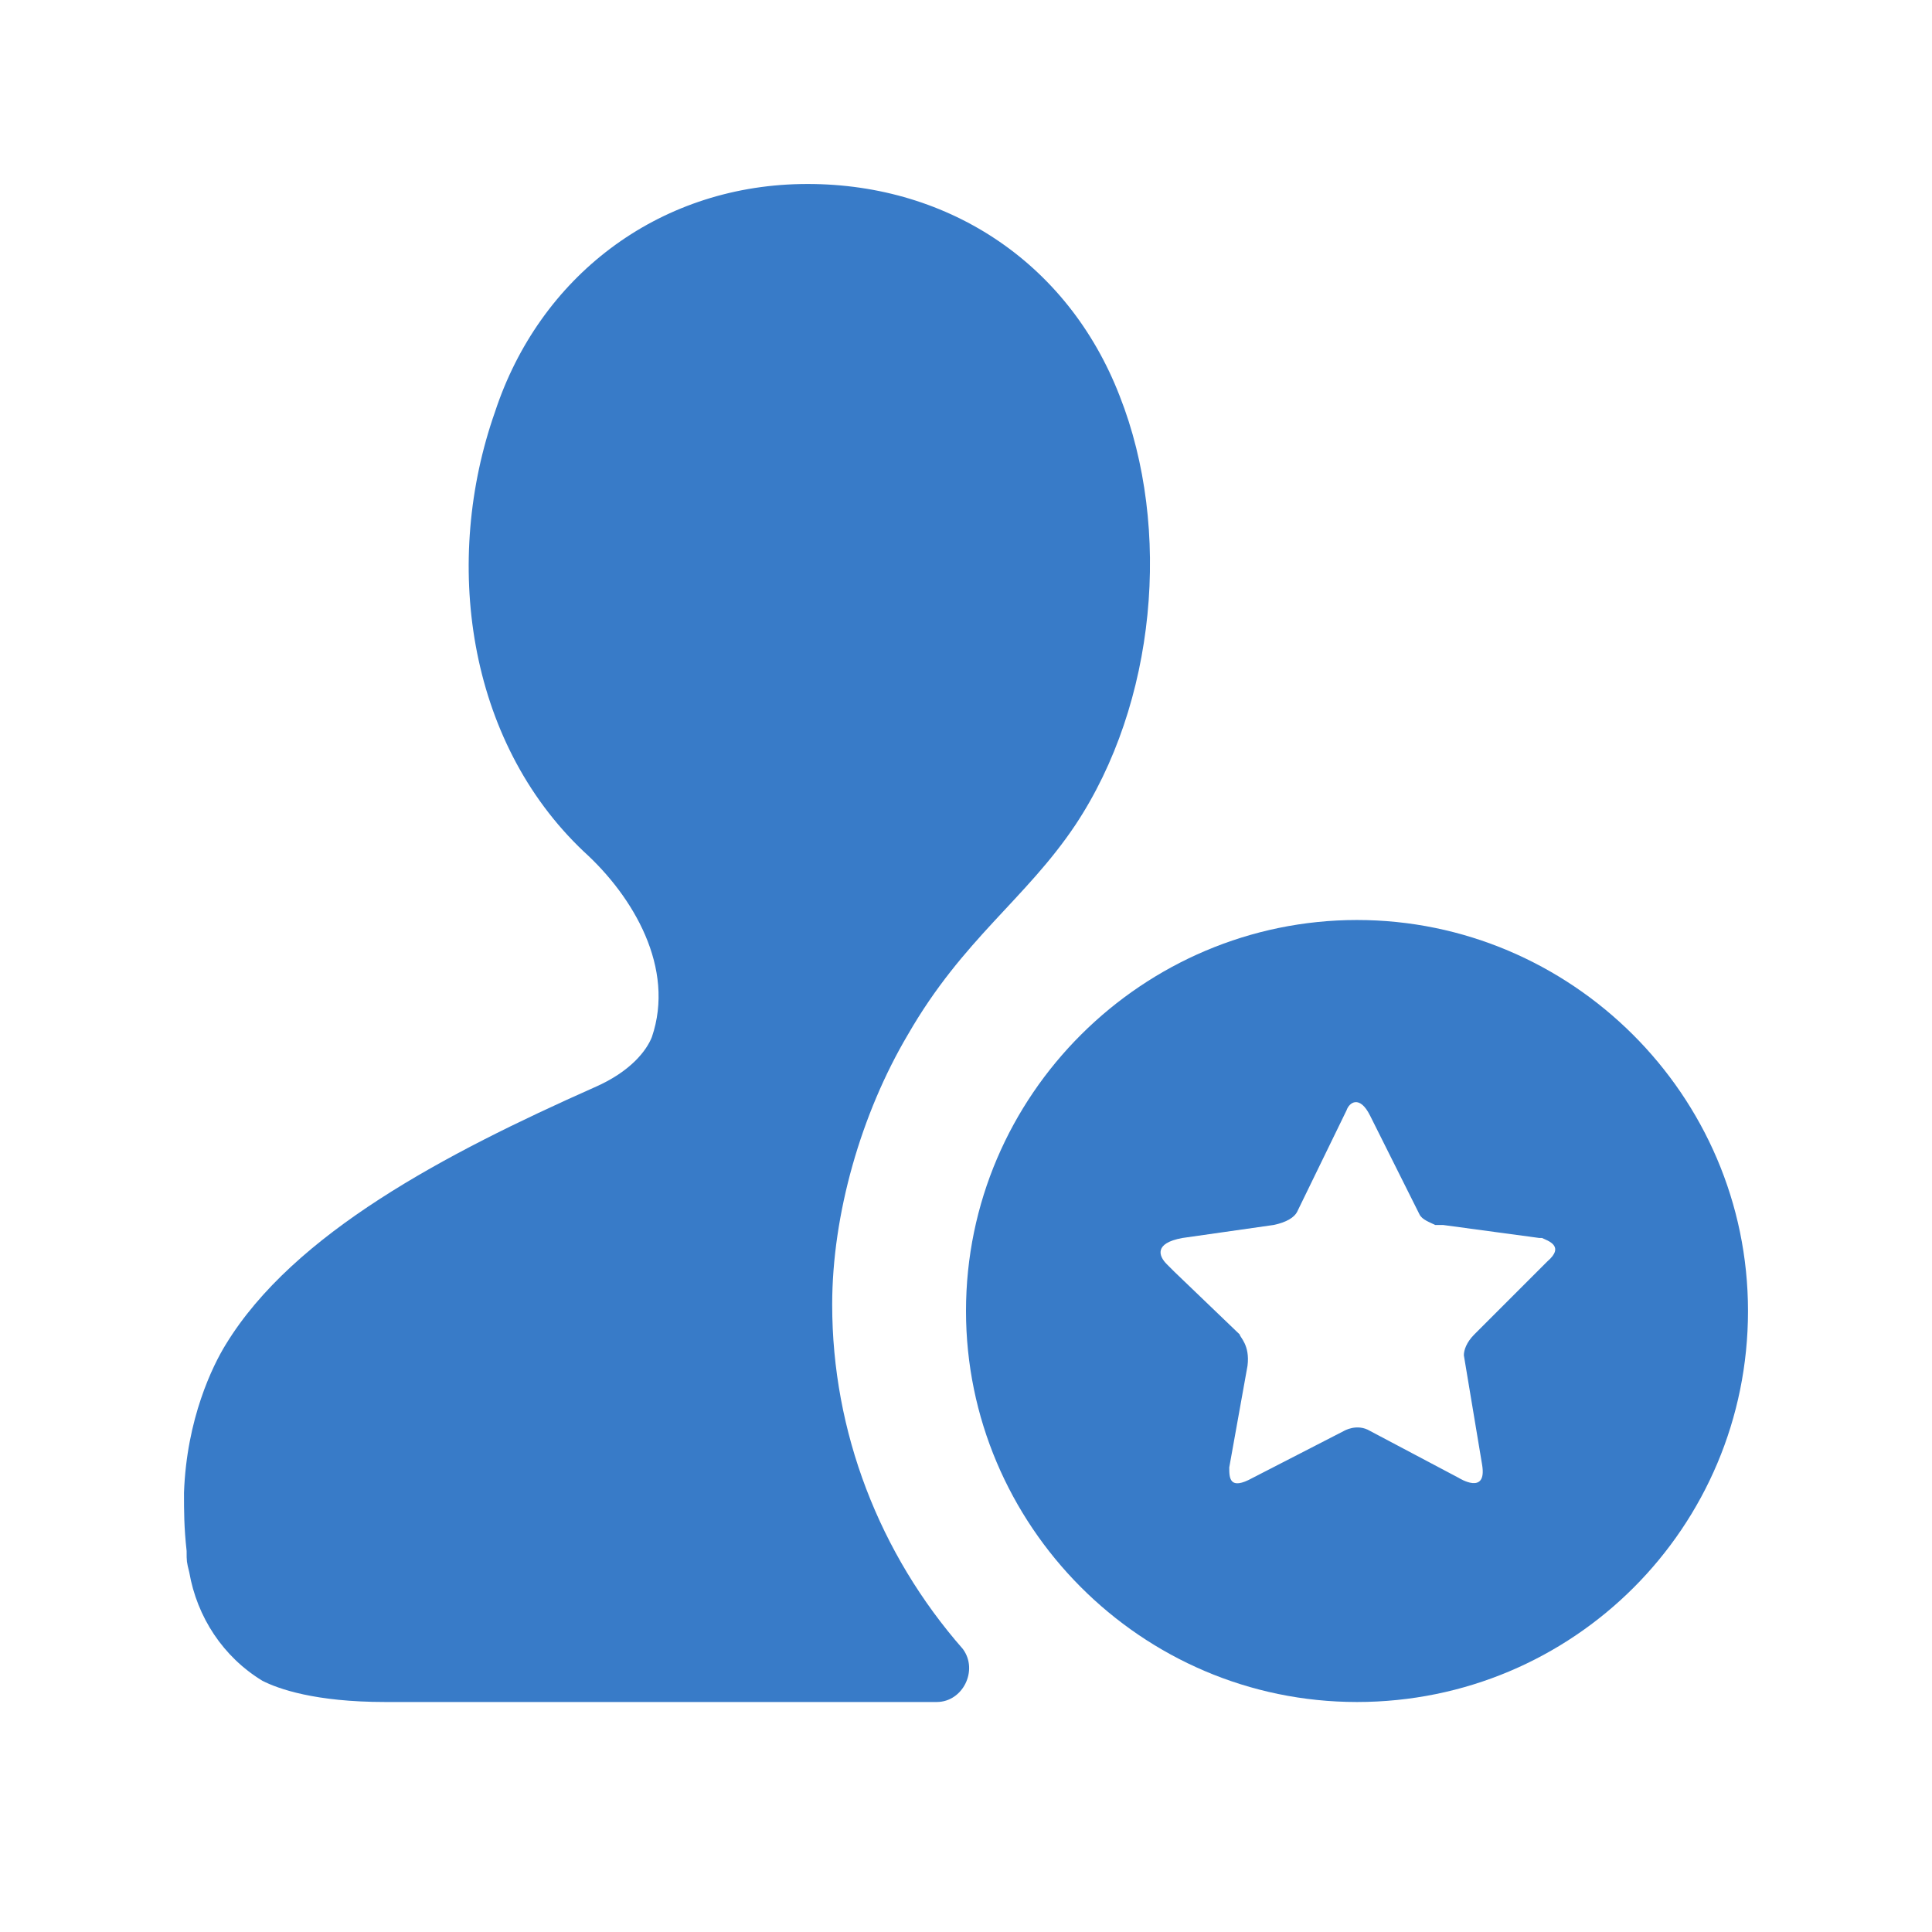
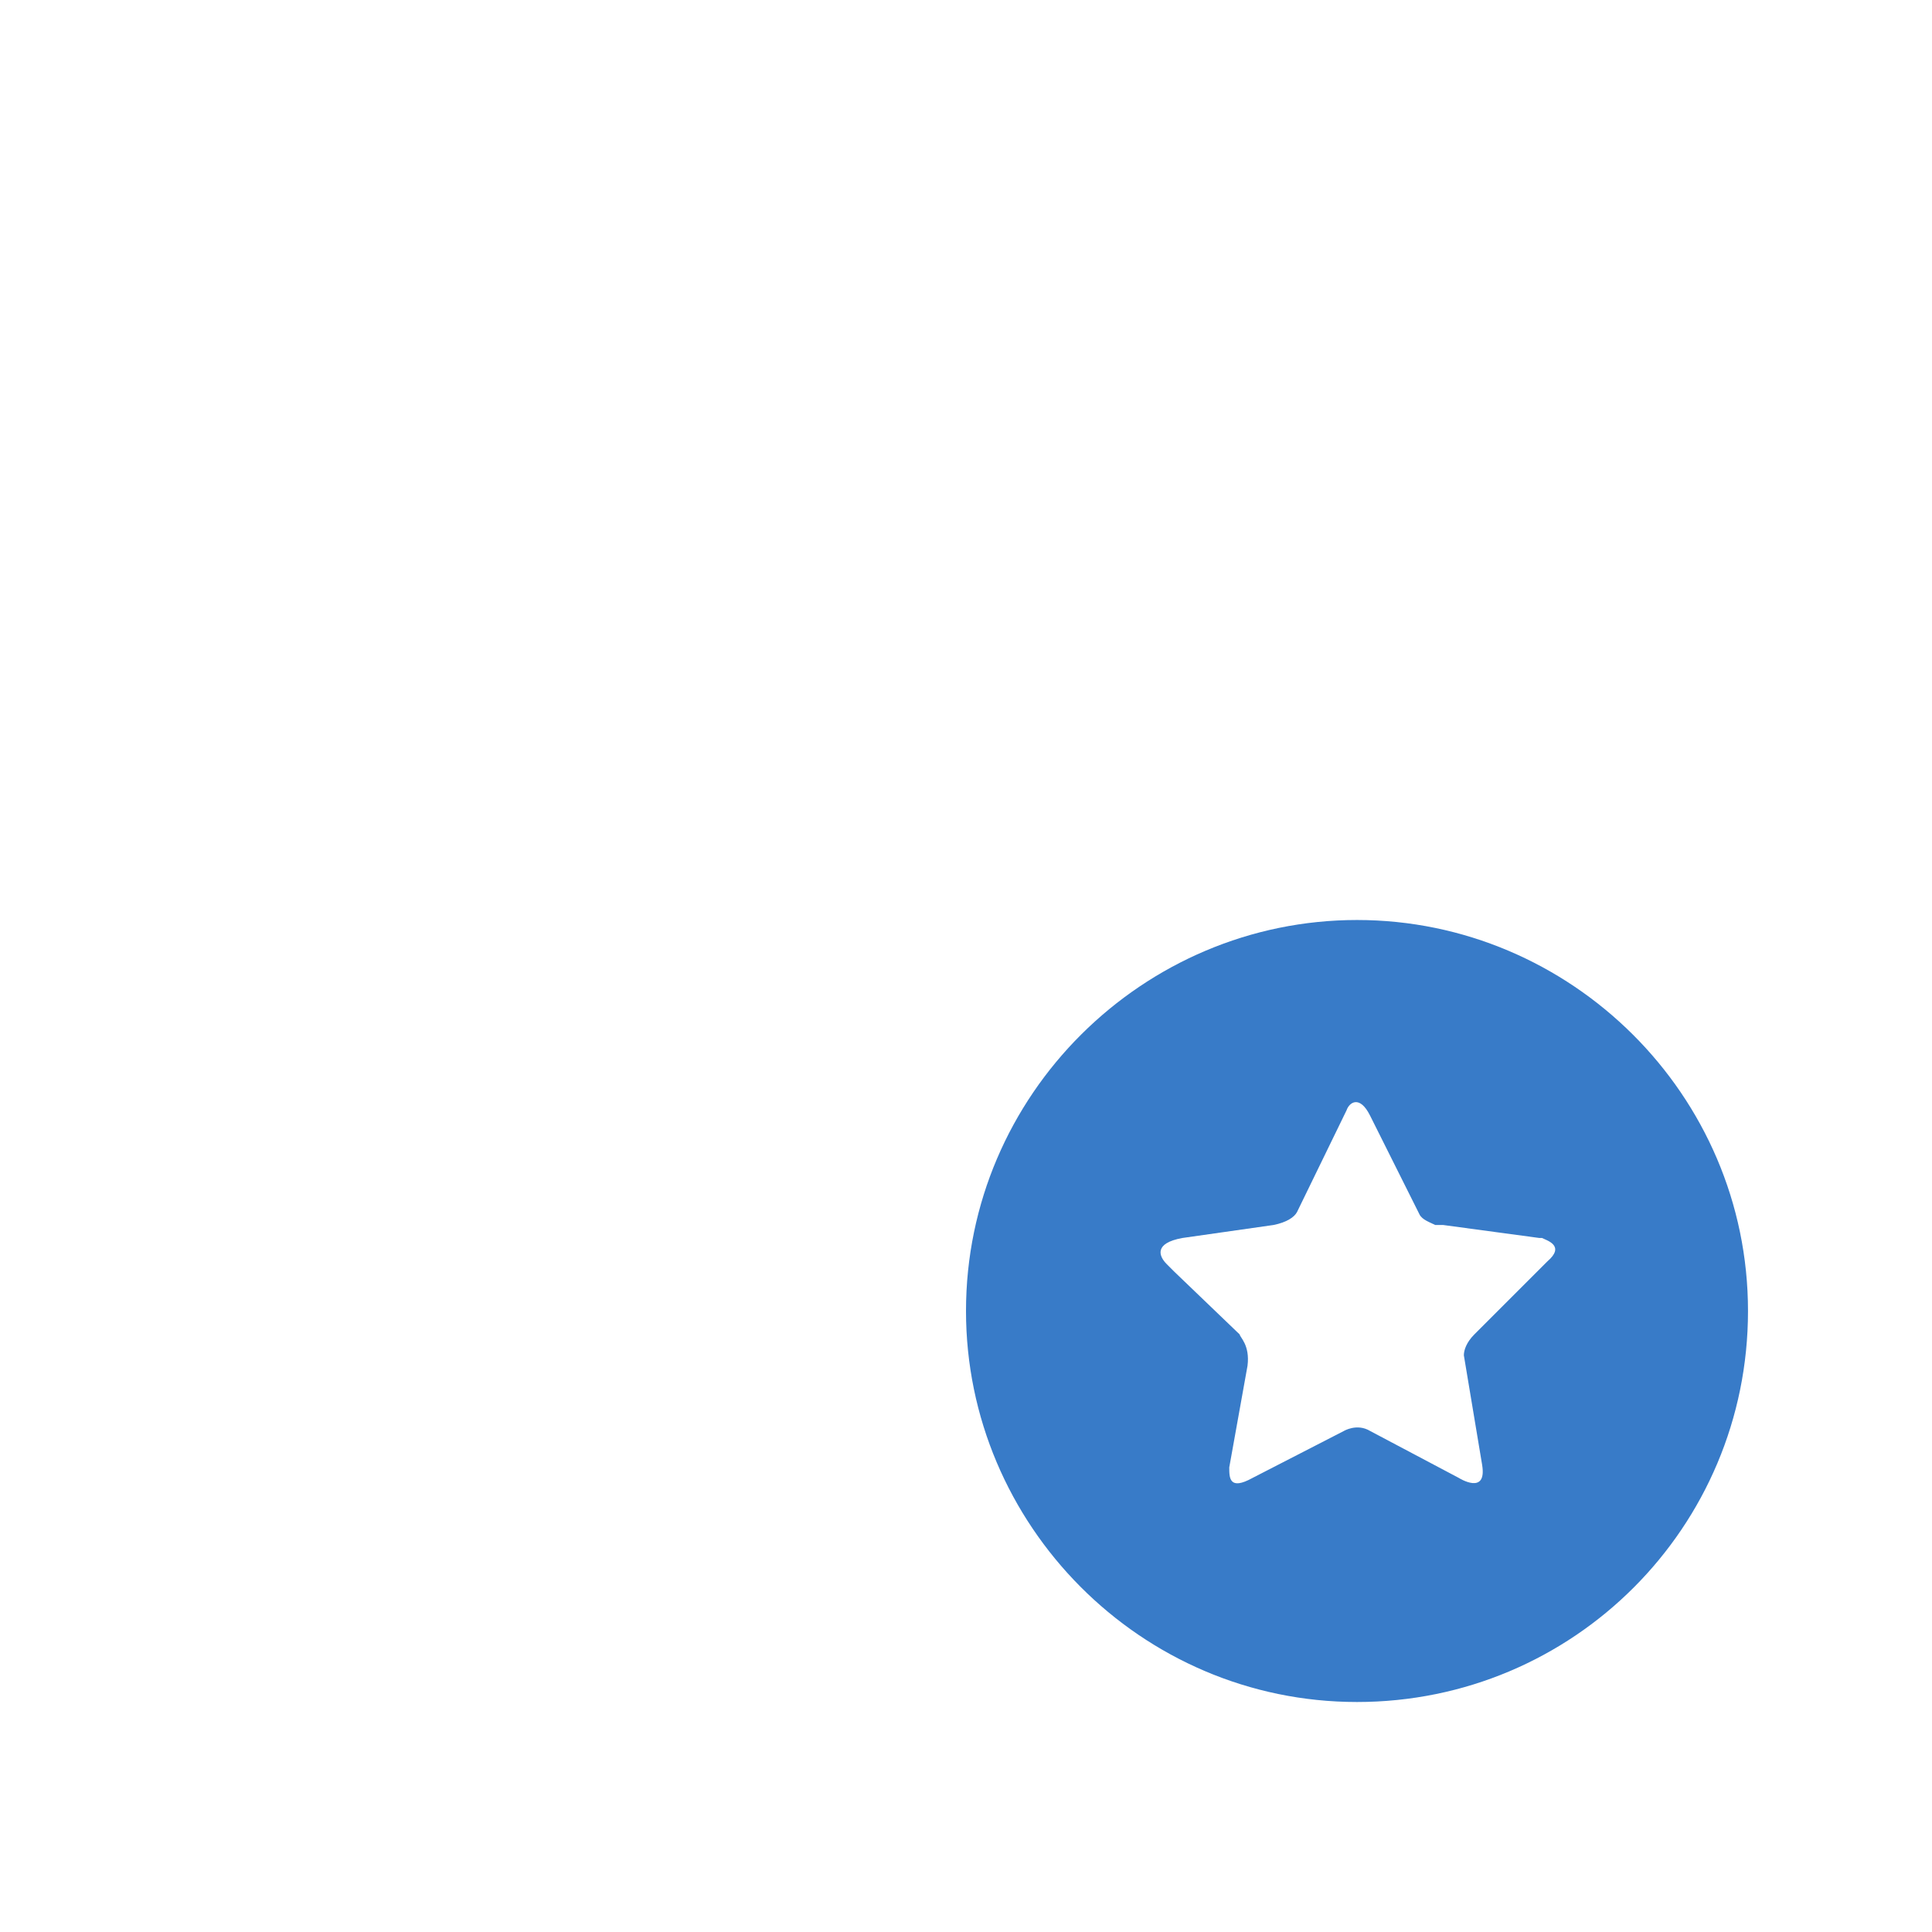
<svg xmlns="http://www.w3.org/2000/svg" width="42" height="42" viewBox="0 0 42 42" fill="none">
  <path d="M29.5 20C24.853 20 21 23.797 21 28.5C21 33.147 24.797 37 29.5 37C34.203 37 38 33.203 38 28.5C38 23.797 34.147 20 29.5 20ZM33.637 27.423L32.05 29.01C31.88 29.18 31.823 29.35 31.823 29.463L32.22 31.843C32.333 32.523 31.71 32.127 31.71 32.127L29.783 31.107C29.5 30.937 29.217 31.107 29.217 31.107L27.233 32.127C26.723 32.41 26.723 32.127 26.723 31.9L27.12 29.69C27.177 29.237 26.95 29.067 26.95 29.01L25.533 27.65L25.363 27.48C25.193 27.31 25.08 27.027 25.703 26.913L27.687 26.63C27.97 26.573 28.14 26.46 28.197 26.347L29.273 24.137C29.33 23.967 29.557 23.797 29.783 24.25L30.86 26.403C30.917 26.517 31.087 26.573 31.2 26.63H31.37L33.467 26.913H33.523C33.637 26.97 34.033 27.083 33.637 27.423Z" fill="#387BC8" />
-   <path d="M20.364 37C20.932 37 21.273 36.309 20.932 35.848C19.114 33.775 18.091 31.126 18.091 28.362C18.091 26.404 18.716 24.215 19.739 22.488C20.932 20.414 22.296 19.55 23.375 17.938C25.137 15.289 25.477 11.488 24.341 8.609C23.205 5.671 20.534 3.944 17.409 4.001C14.284 4.059 11.727 6.017 10.761 8.954C9.625 12.179 10.136 16.095 12.693 18.514C13.773 19.493 14.682 21.048 14.171 22.545C14.057 22.833 13.716 23.294 12.921 23.639C9.682 25.079 6.386 26.807 4.909 29.226C4.625 29.686 4.057 30.838 4 32.45C4 32.854 4 33.199 4.057 33.717C4.057 33.948 4.057 33.948 4.114 34.178C4.284 35.157 4.852 36.021 5.705 36.539C6.045 36.712 6.841 37 8.375 37H20.364Z" fill="#387BC8" />
</svg>